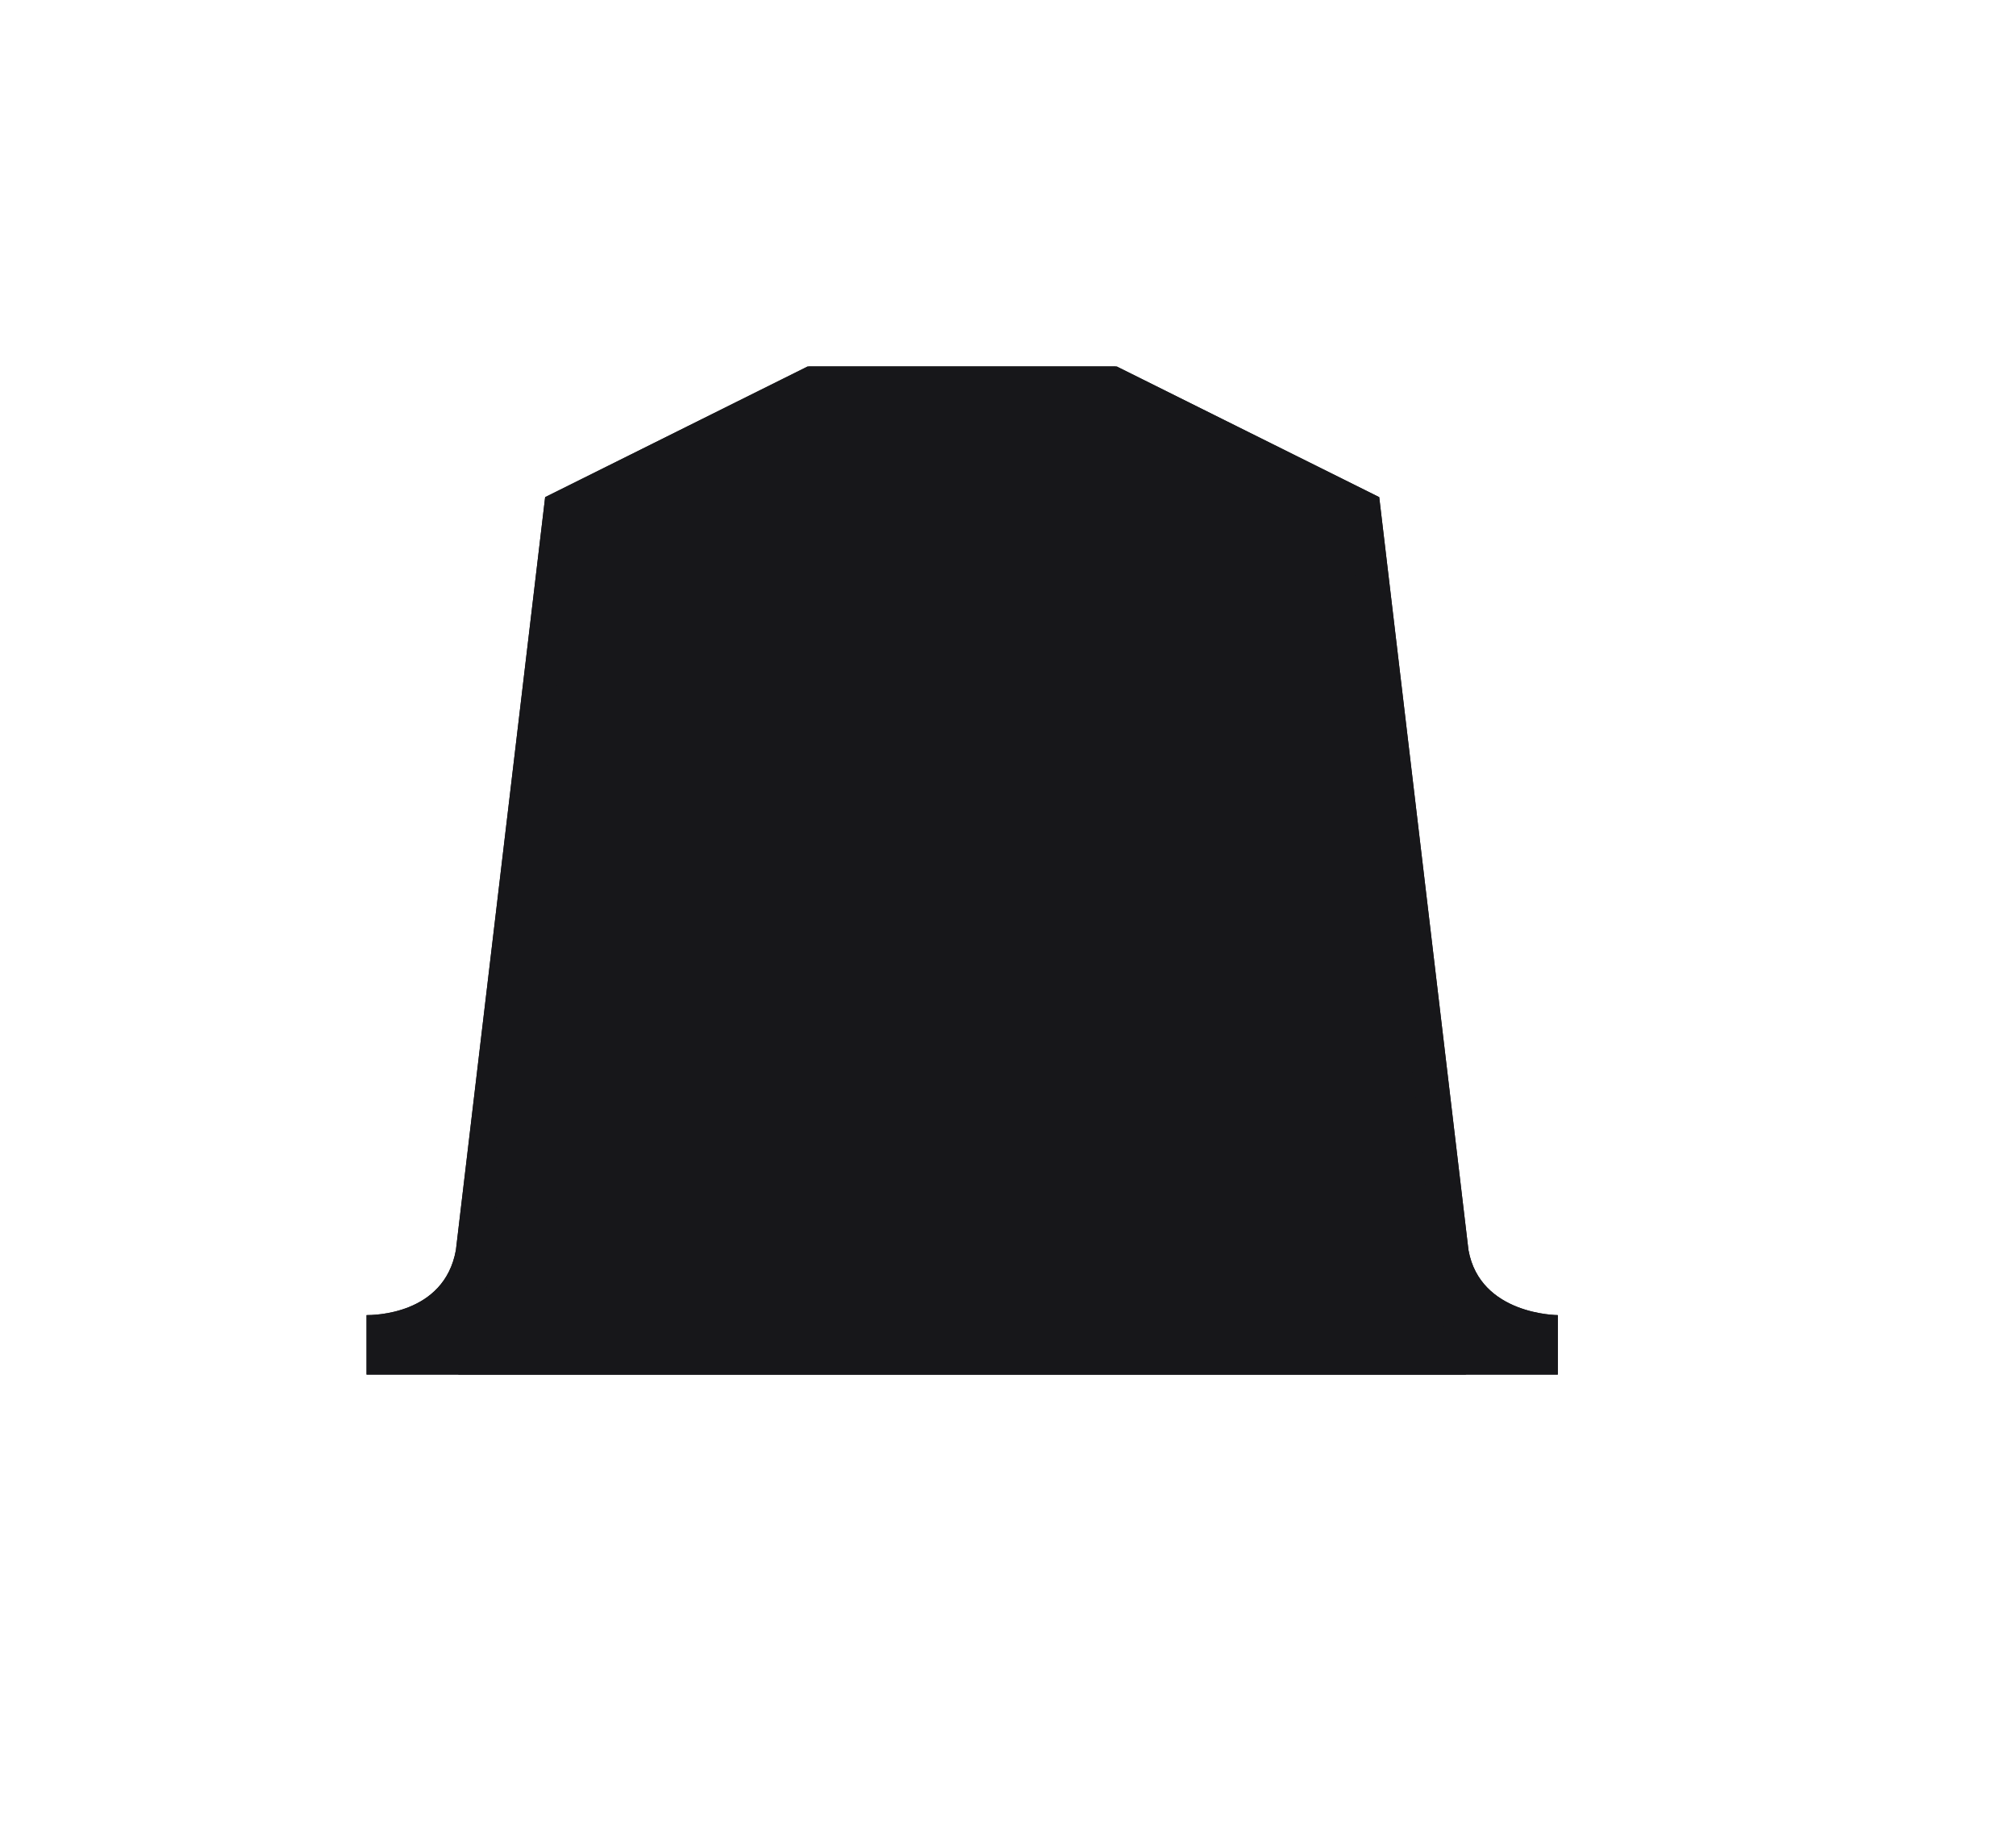
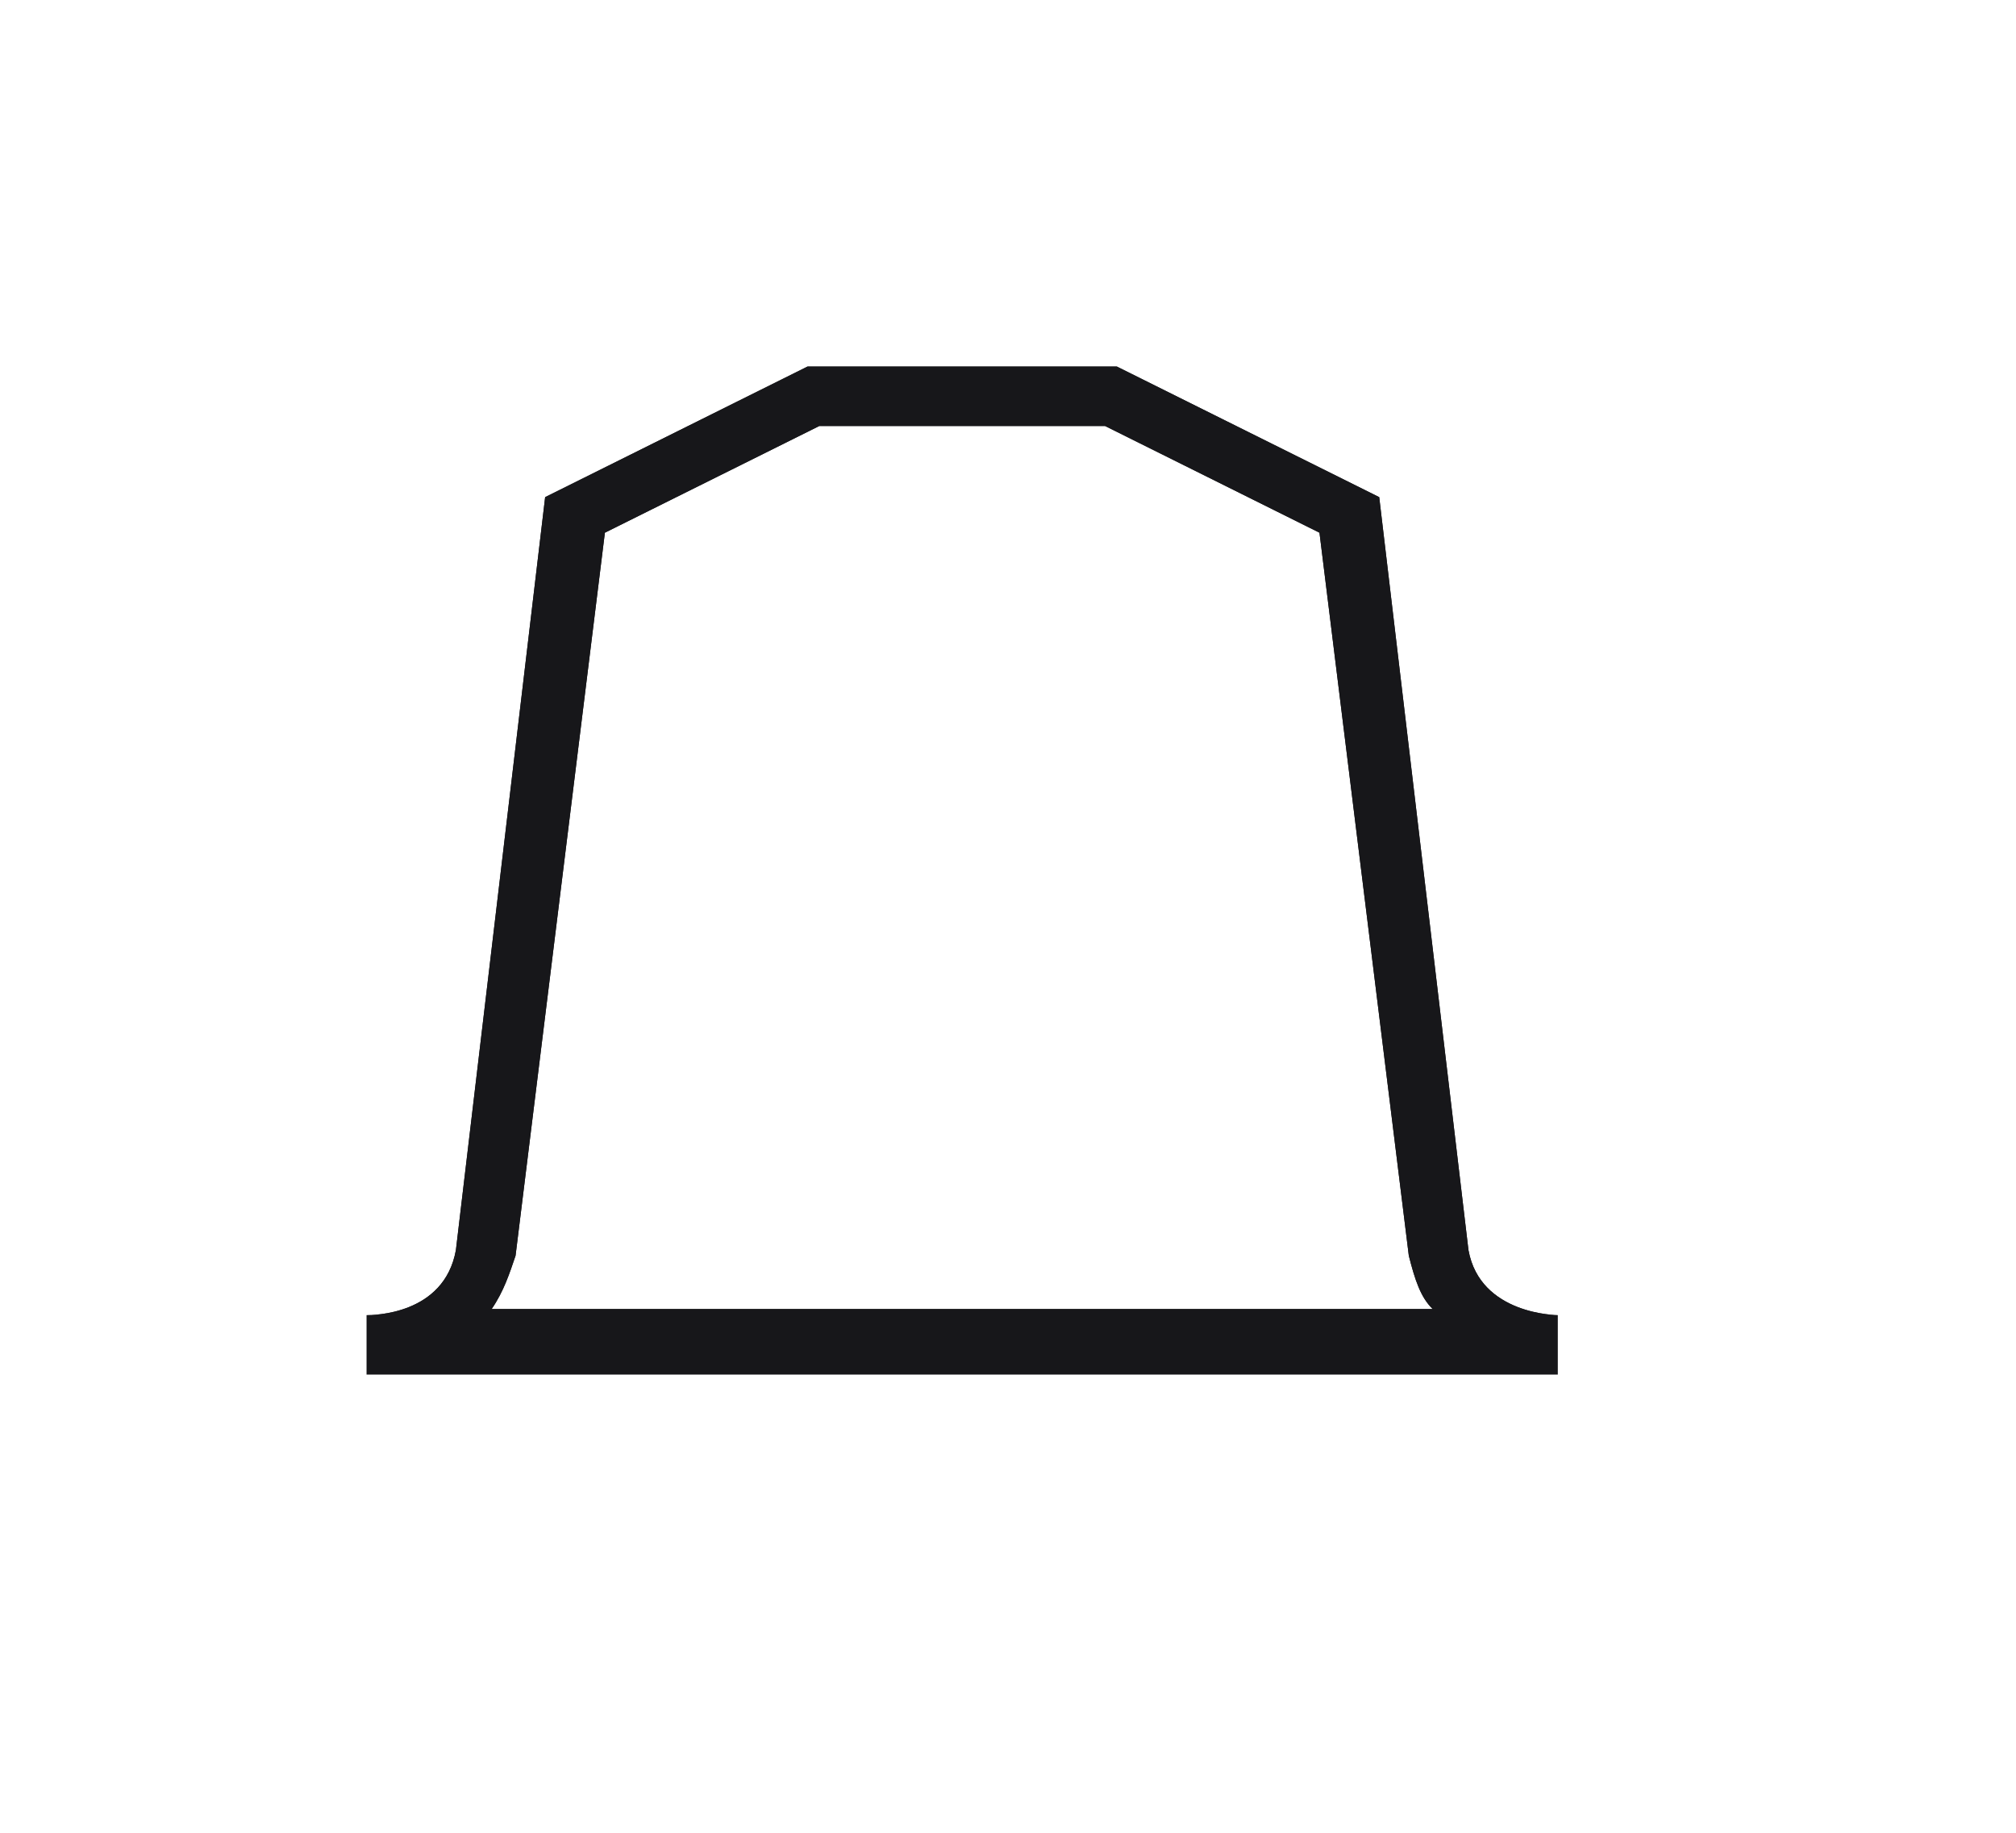
<svg xmlns="http://www.w3.org/2000/svg" width="22" height="20" viewBox="0 0 22 20" fill="none">
+   <path d="M16.025 13.642L15.051 5.425L12.188 4H8.812L5.949 5.425L4.975 13.642C4.847 14.351 4.067 14.351 4 14.351H17V14.351C17 14.351 16.153 14.351 16.025 13.642ZM5.365 14.285C5.498 14.091 5.56 13.897 5.626 13.703L6.601 5.813L8.94 4.649H12.06L14.399 5.813L15.374 13.703C15.44 13.963 15.502 14.157 15.635 14.285H5.365Z" fill="#17171A" />
  <path d="M16.025 13.642L15.051 5.425L12.188 4H8.812L5.949 5.425L4.975 13.642C4.847 14.351 4.067 14.351 4 14.351V15H17V14.351C17 14.351 16.153 14.351 16.025 13.642ZM5.365 14.285C5.498 14.091 5.56 13.897 5.626 13.703L6.601 5.813L8.94 4.649H12.06L14.399 5.813L15.374 13.703C15.44 13.963 15.502 14.157 15.635 14.285H5.365Z" fill="#17171A" />
-   <path d="M16.025 13.642L15.051 5.425L12.188 4H8.812L5.949 5.425L4.975 13.642C4.847 14.351 4.067 14.351 4 14.351V15H17V14.351C17 14.351 16.153 14.351 16.025 13.642ZM5.365 14.285C5.498 14.091 5.56 13.897 5.626 13.703L6.601 5.813L8.94 4.649H12.06L14.399 5.813L15.374 13.703C15.44 13.963 15.502 14.157 15.635 14.285H5.365Z" fill="#17171A" />
-   <path d="M16 15H5C5.143 14.778 5.209 14.557 5.28 14.335L6.324 5.329L8.83 4H12.17L14.676 5.329L15.72 14.335C15.791 14.633 15.857 14.854 16 15Z" fill="#17171A" />
</svg>